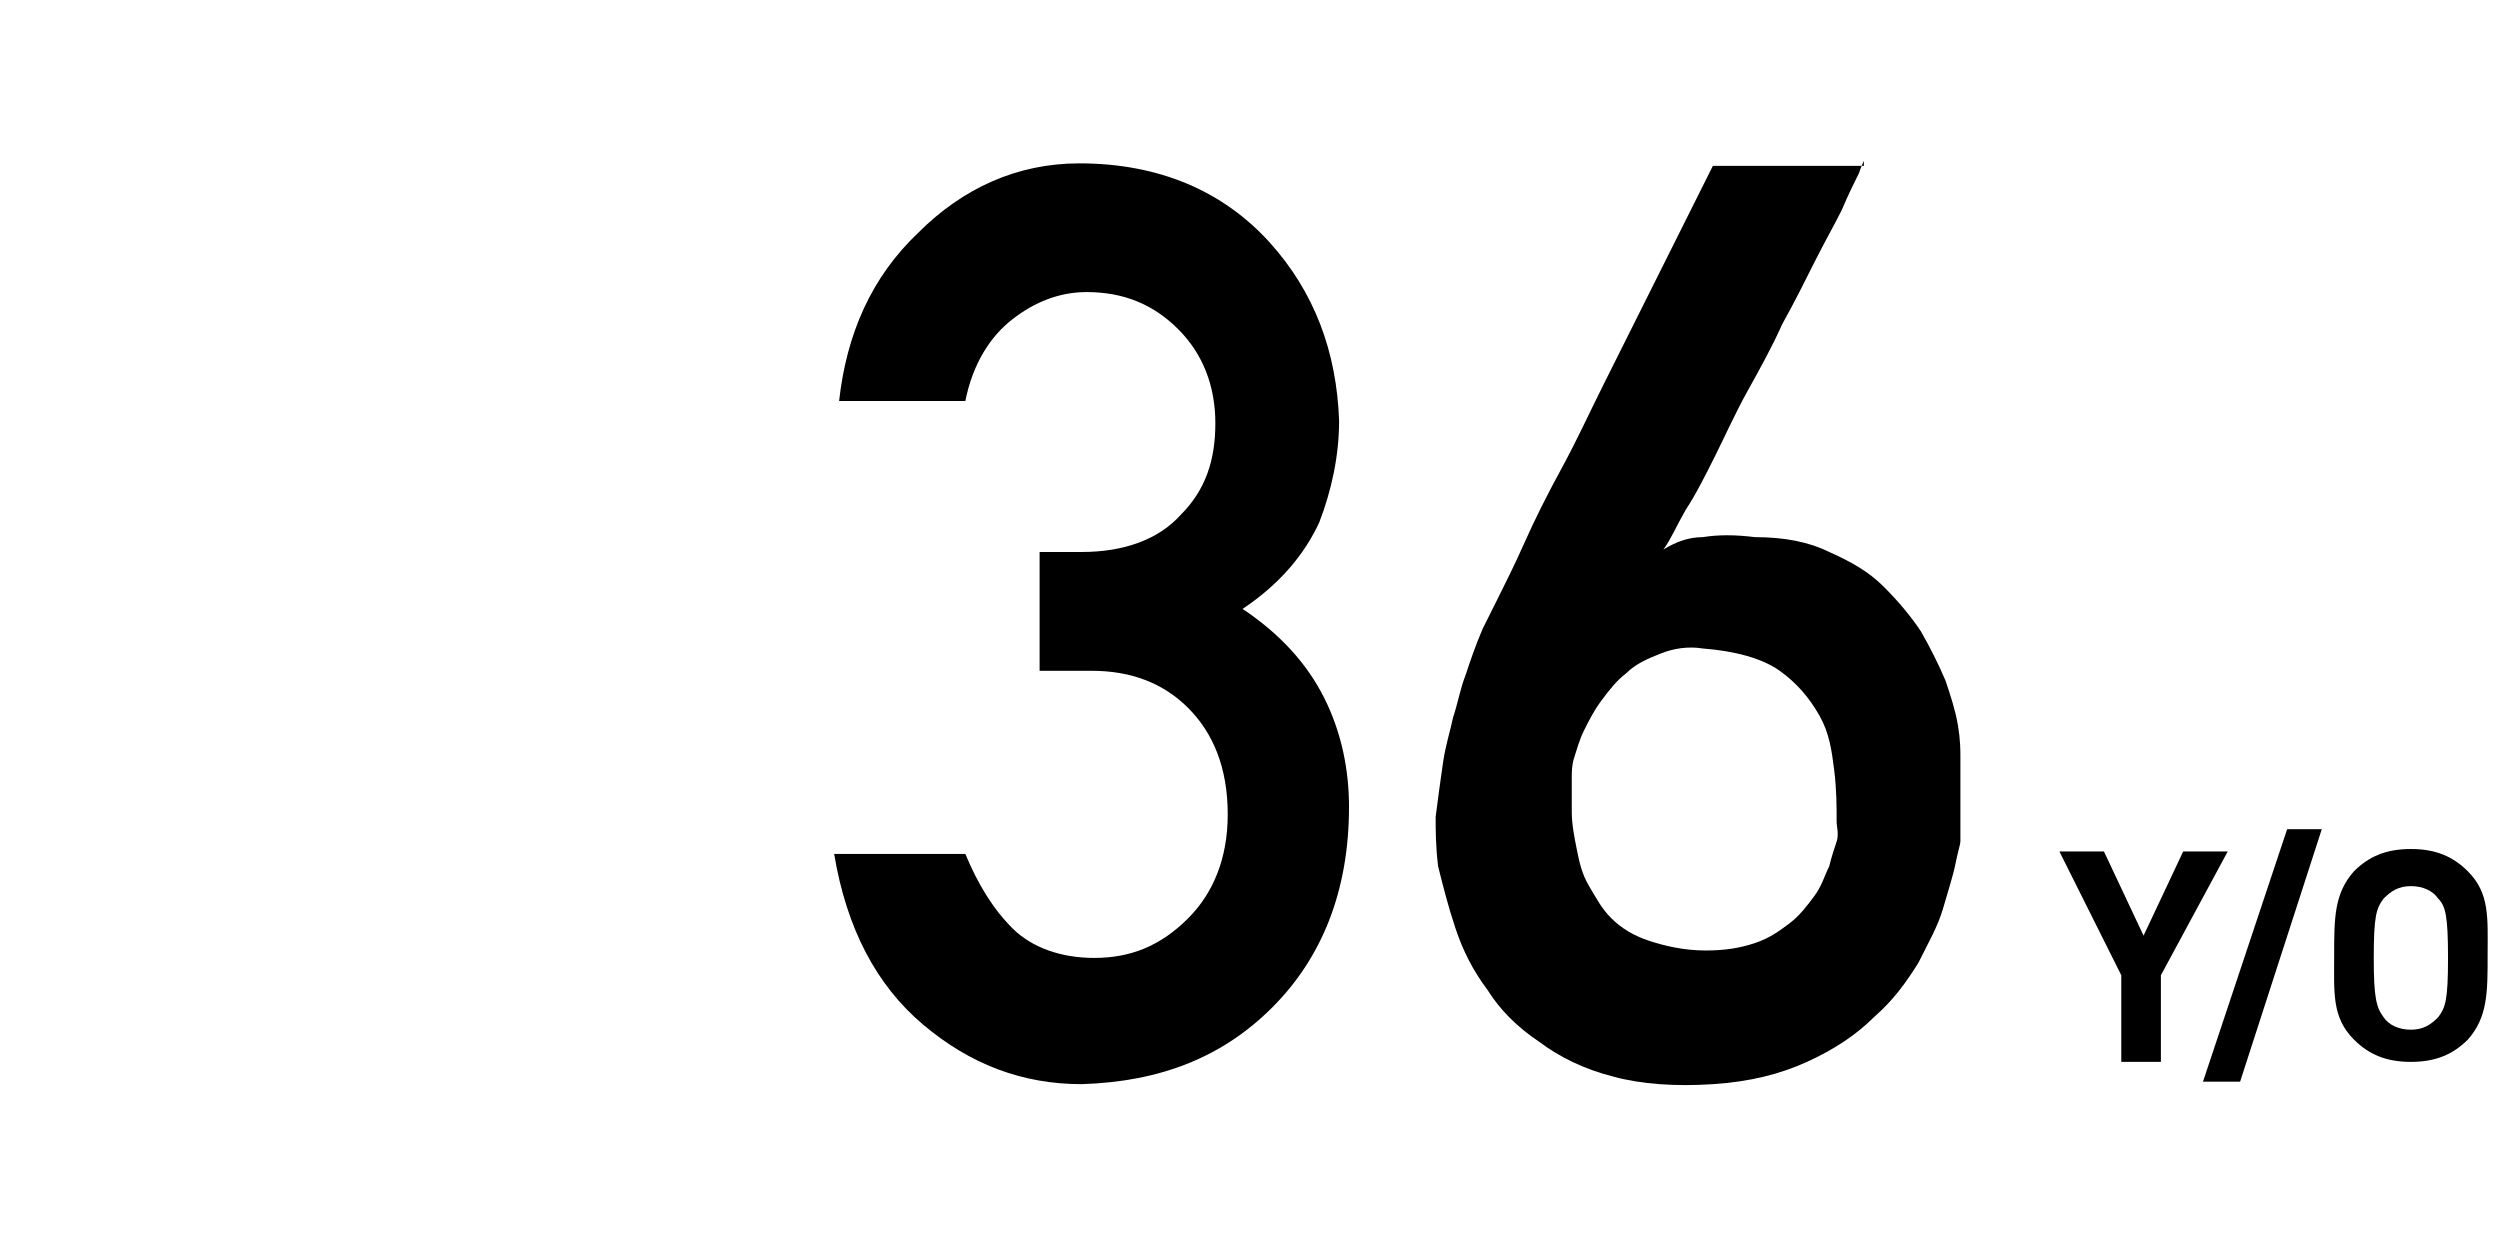
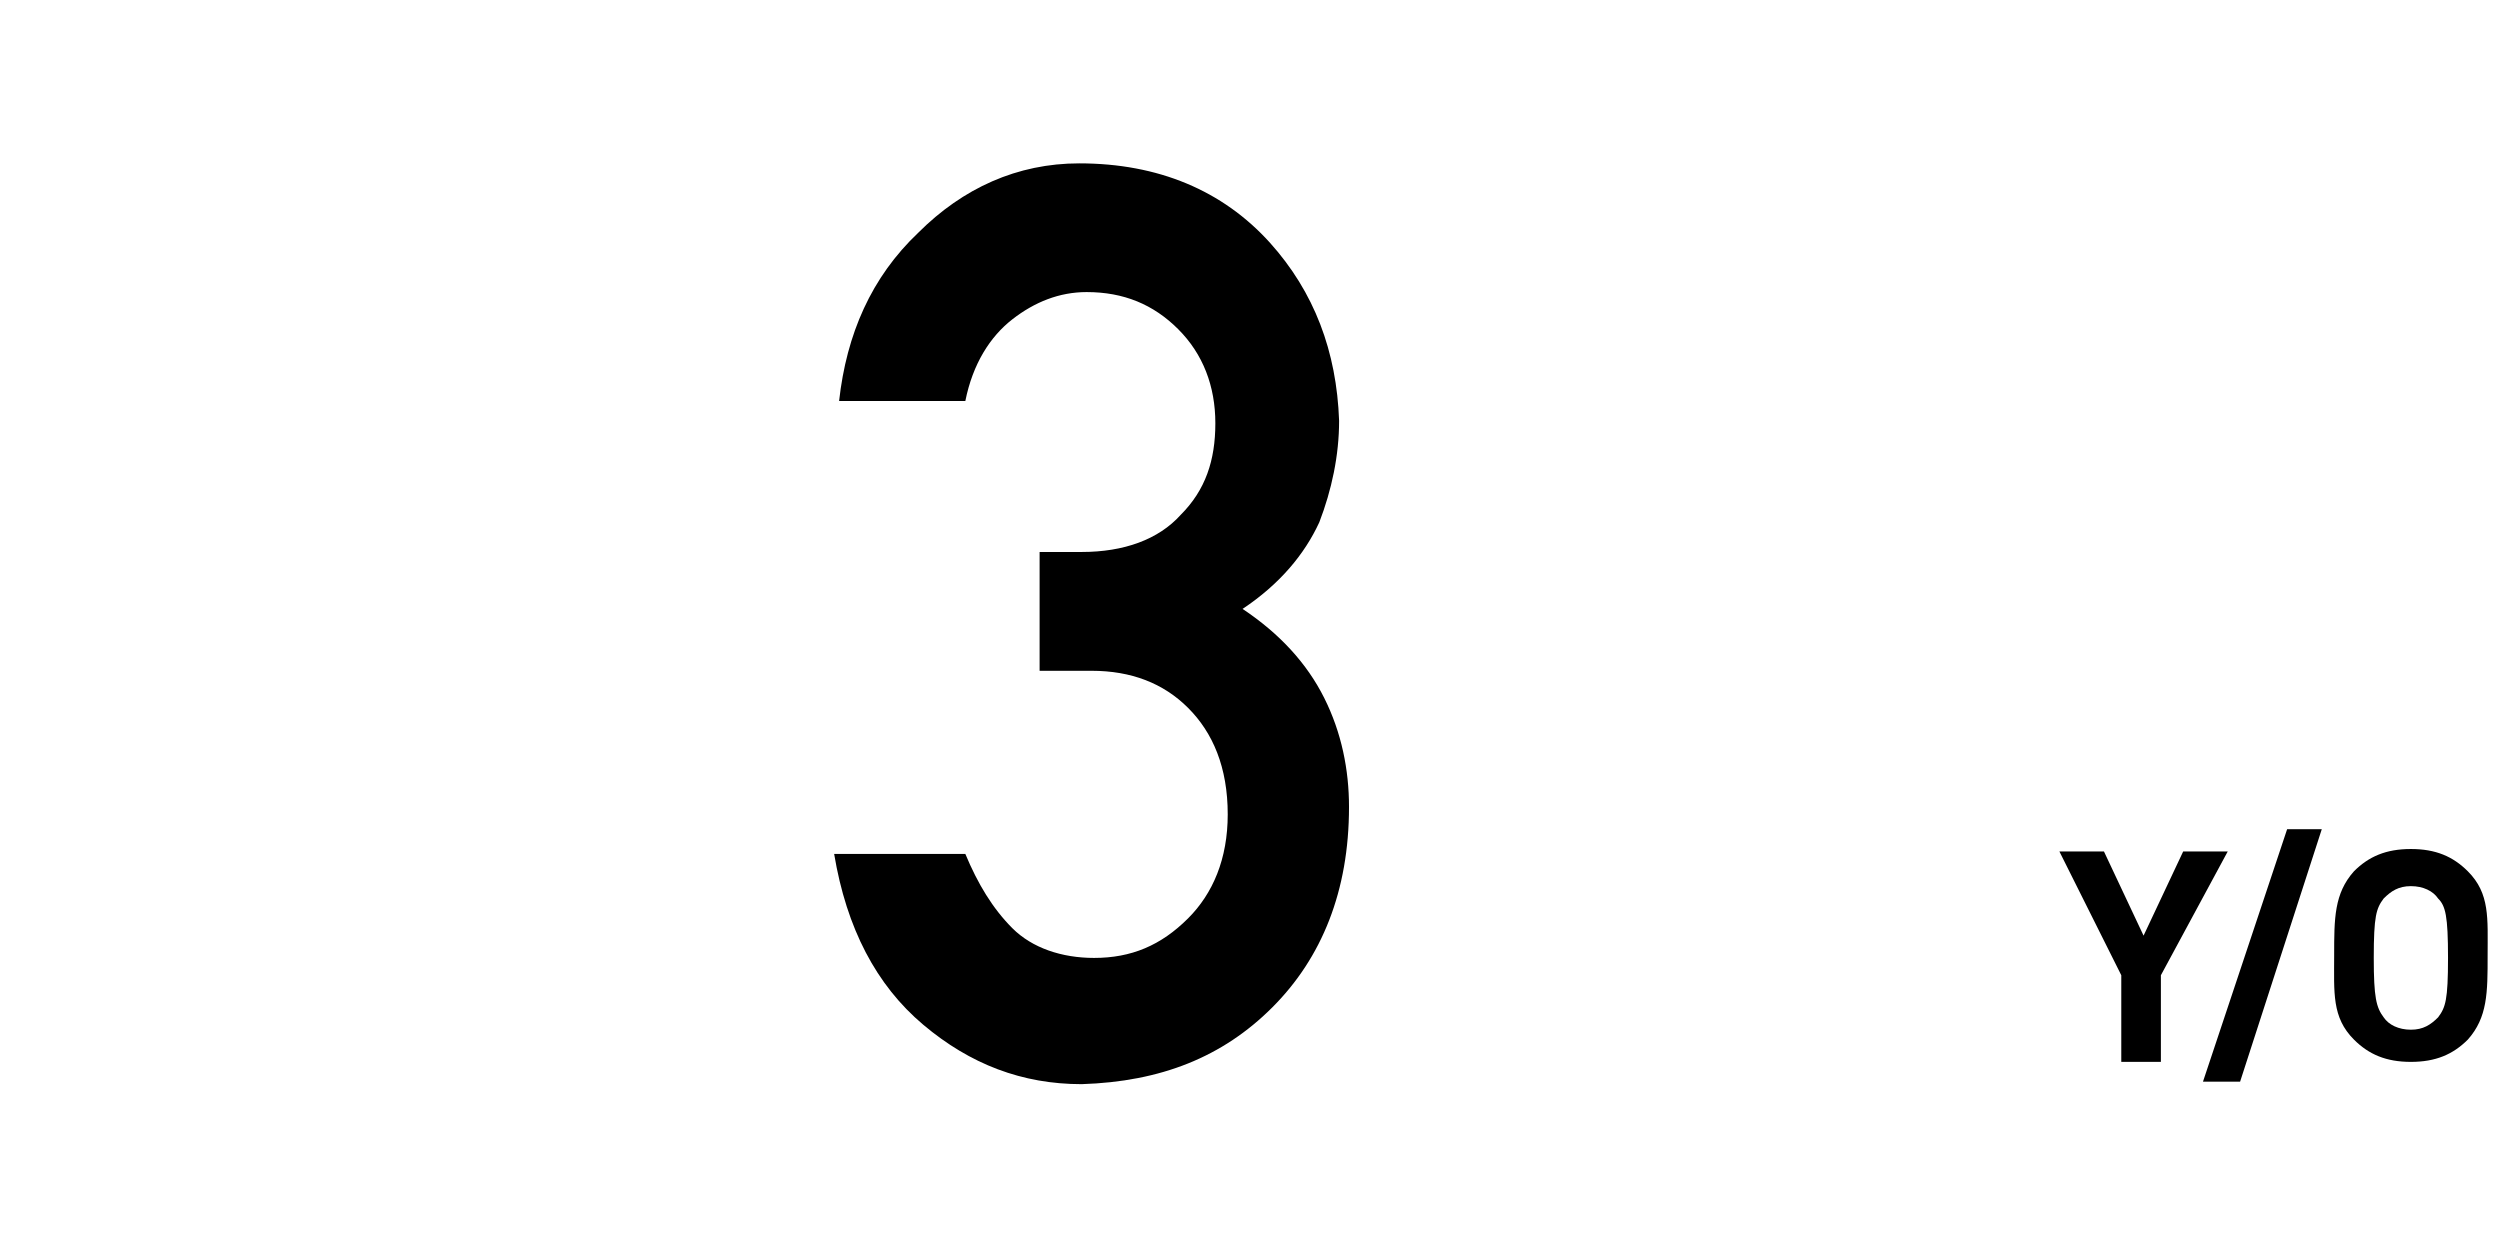
<svg xmlns="http://www.w3.org/2000/svg" version="1.1" id="num--1" x="0px" y="0px" viewBox="0 0 101 50" style="enable-background:new 0 0 101 50;" xml:space="preserve">
  <g>
    <g>
      <g>
        <path d="M87.3,39.4v3.5h-1.6v-3.5l-2.5-5H85l1.6,3.4l1.6-3.4H90L87.3,39.4z" />
        <path d="M90.5,43.7H89l3.4-10.2h1.4L90.5,43.7z" />
        <path d="M99.7,42c-0.6,0.6-1.3,0.9-2.3,0.9s-1.7-0.3-2.3-0.9c-0.9-0.9-0.8-1.9-0.8-3.4s0-2.5,0.8-3.4c0.6-0.6,1.3-0.9,2.3-0.9     s1.7,0.3,2.3,0.9c0.9,0.9,0.8,1.9,0.8,3.4S100.5,41.1,99.7,42z M98.5,36.3c-0.2-0.3-0.6-0.5-1.1-0.5s-0.8,0.2-1.1,0.5     c-0.3,0.4-0.4,0.7-0.4,2.4c0,1.6,0.1,2,0.4,2.4c0.2,0.3,0.6,0.5,1.1,0.5s0.8-0.2,1.1-0.5c0.3-0.4,0.4-0.7,0.4-2.4     S98.8,36.6,98.5,36.3z" />
      </g>
    </g>
  </g>
  <g>
    <path d="M42,22.3h1.7c1.7,0,3.1-0.5,4-1.5c1-1,1.4-2.2,1.4-3.7c0-1.5-0.5-2.8-1.5-3.8c-1-1-2.2-1.5-3.7-1.5c-1.1,0-2.1,0.4-3,1.1   c-0.9,0.7-1.6,1.8-1.9,3.3h-5.1c0.3-2.7,1.3-5,3.2-6.8c1.8-1.8,4-2.8,6.5-2.8c3.2,0,5.8,1.1,7.7,3.2c1.8,2,2.7,4.4,2.8,7.2   c0,1.4-0.3,2.8-0.8,4.1c-0.6,1.3-1.6,2.5-3.1,3.5c1.5,1,2.6,2.2,3.3,3.6c0.7,1.4,1,2.9,1,4.4c0,3.4-1.1,6.1-3.1,8.1   c-2,2-4.5,3-7.7,3.1c-2.4,0-4.5-0.8-6.4-2.4c-1.9-1.6-3.1-3.9-3.6-6.9H39c0.5,1.2,1.1,2.2,1.9,3c0.8,0.8,2,1.2,3.3,1.2   c1.5,0,2.7-0.5,3.8-1.6c1-1,1.6-2.4,1.6-4.2c0-1.9-0.6-3.3-1.6-4.3c-1-1-2.3-1.5-3.9-1.5H42V22.3z" />
-     <path d="M75.3,6.5c0,0-0.1,0.2-0.2,0.5c-0.2,0.4-0.4,0.8-0.7,1.5c-0.3,0.6-0.7,1.3-1.1,2.1c-0.4,0.8-0.8,1.6-1.3,2.5   c-0.4,0.9-0.9,1.8-1.4,2.7c-0.5,0.9-0.9,1.8-1.3,2.6c-0.4,0.8-0.8,1.6-1.2,2.2c-0.4,0.7-0.6,1.2-0.9,1.6c0.5-0.3,1-0.5,1.6-0.5   c0.6-0.1,1.3-0.1,2.1,0c1.2,0,2.2,0.2,3,0.6c0.9,0.4,1.6,0.8,2.2,1.4c0.6,0.6,1.1,1.2,1.5,1.8c0.4,0.7,0.7,1.3,1,2   c0.2,0.6,0.4,1.2,0.5,1.8c0.1,0.6,0.1,1,0.1,1.3c0,0.1,0,0.3,0,0.6s0,0.6,0,0.9c0,0.3,0,0.7,0,1s0,0.6,0,0.9c0,0.1-0.1,0.4-0.2,0.9   c-0.1,0.5-0.3,1.1-0.5,1.8c-0.2,0.7-0.6,1.4-1,2.2c-0.5,0.8-1,1.5-1.8,2.2c-0.7,0.7-1.6,1.3-2.7,1.8c-1.1,0.5-2.3,0.8-3.8,0.9   c-1.5,0.1-2.9,0-4-0.3c-1.2-0.3-2.2-0.8-3-1.4c-0.9-0.6-1.6-1.3-2.1-2.1c-0.6-0.8-1-1.6-1.3-2.5c-0.3-0.9-0.5-1.7-0.7-2.5   c-0.1-0.8-0.1-1.5-0.1-2c0.1-0.8,0.2-1.5,0.3-2.2s0.3-1.3,0.4-1.8c0.2-0.6,0.3-1.2,0.5-1.7c0.2-0.6,0.4-1.2,0.7-1.9   c0.1-0.2,0.3-0.6,0.6-1.2c0.3-0.6,0.7-1.4,1.1-2.3c0.4-0.9,0.9-1.9,1.5-3c0.6-1.1,1.1-2.2,1.7-3.4c1.3-2.6,2.8-5.6,4.4-8.8H75.3z    M74.2,33.2c0-0.6,0-1.3-0.1-2.1c-0.1-0.8-0.2-1.5-0.6-2.2s-0.9-1.3-1.6-1.8c-0.7-0.5-1.8-0.8-3.1-0.9c-0.6-0.1-1.2,0-1.7,0.2   c-0.5,0.2-1,0.4-1.4,0.8c-0.4,0.3-0.7,0.7-1,1.1c-0.3,0.4-0.5,0.8-0.7,1.2c-0.2,0.4-0.3,0.8-0.4,1.1c-0.1,0.3-0.1,0.6-0.1,0.8   c0,0.4,0,0.9,0,1.4c0,0.5,0.1,1,0.2,1.5c0.1,0.5,0.2,1,0.5,1.5s0.5,0.9,0.9,1.3c0.4,0.4,0.9,0.7,1.5,0.9c0.6,0.2,1.4,0.4,2.3,0.4   c0.8,0,1.4-0.1,2-0.3c0.6-0.2,1-0.5,1.4-0.8c0.4-0.3,0.7-0.7,1-1.1c0.3-0.4,0.4-0.8,0.6-1.2c0.1-0.4,0.2-0.7,0.3-1   S74.2,33.4,74.2,33.2z" />
  </g>
</svg>